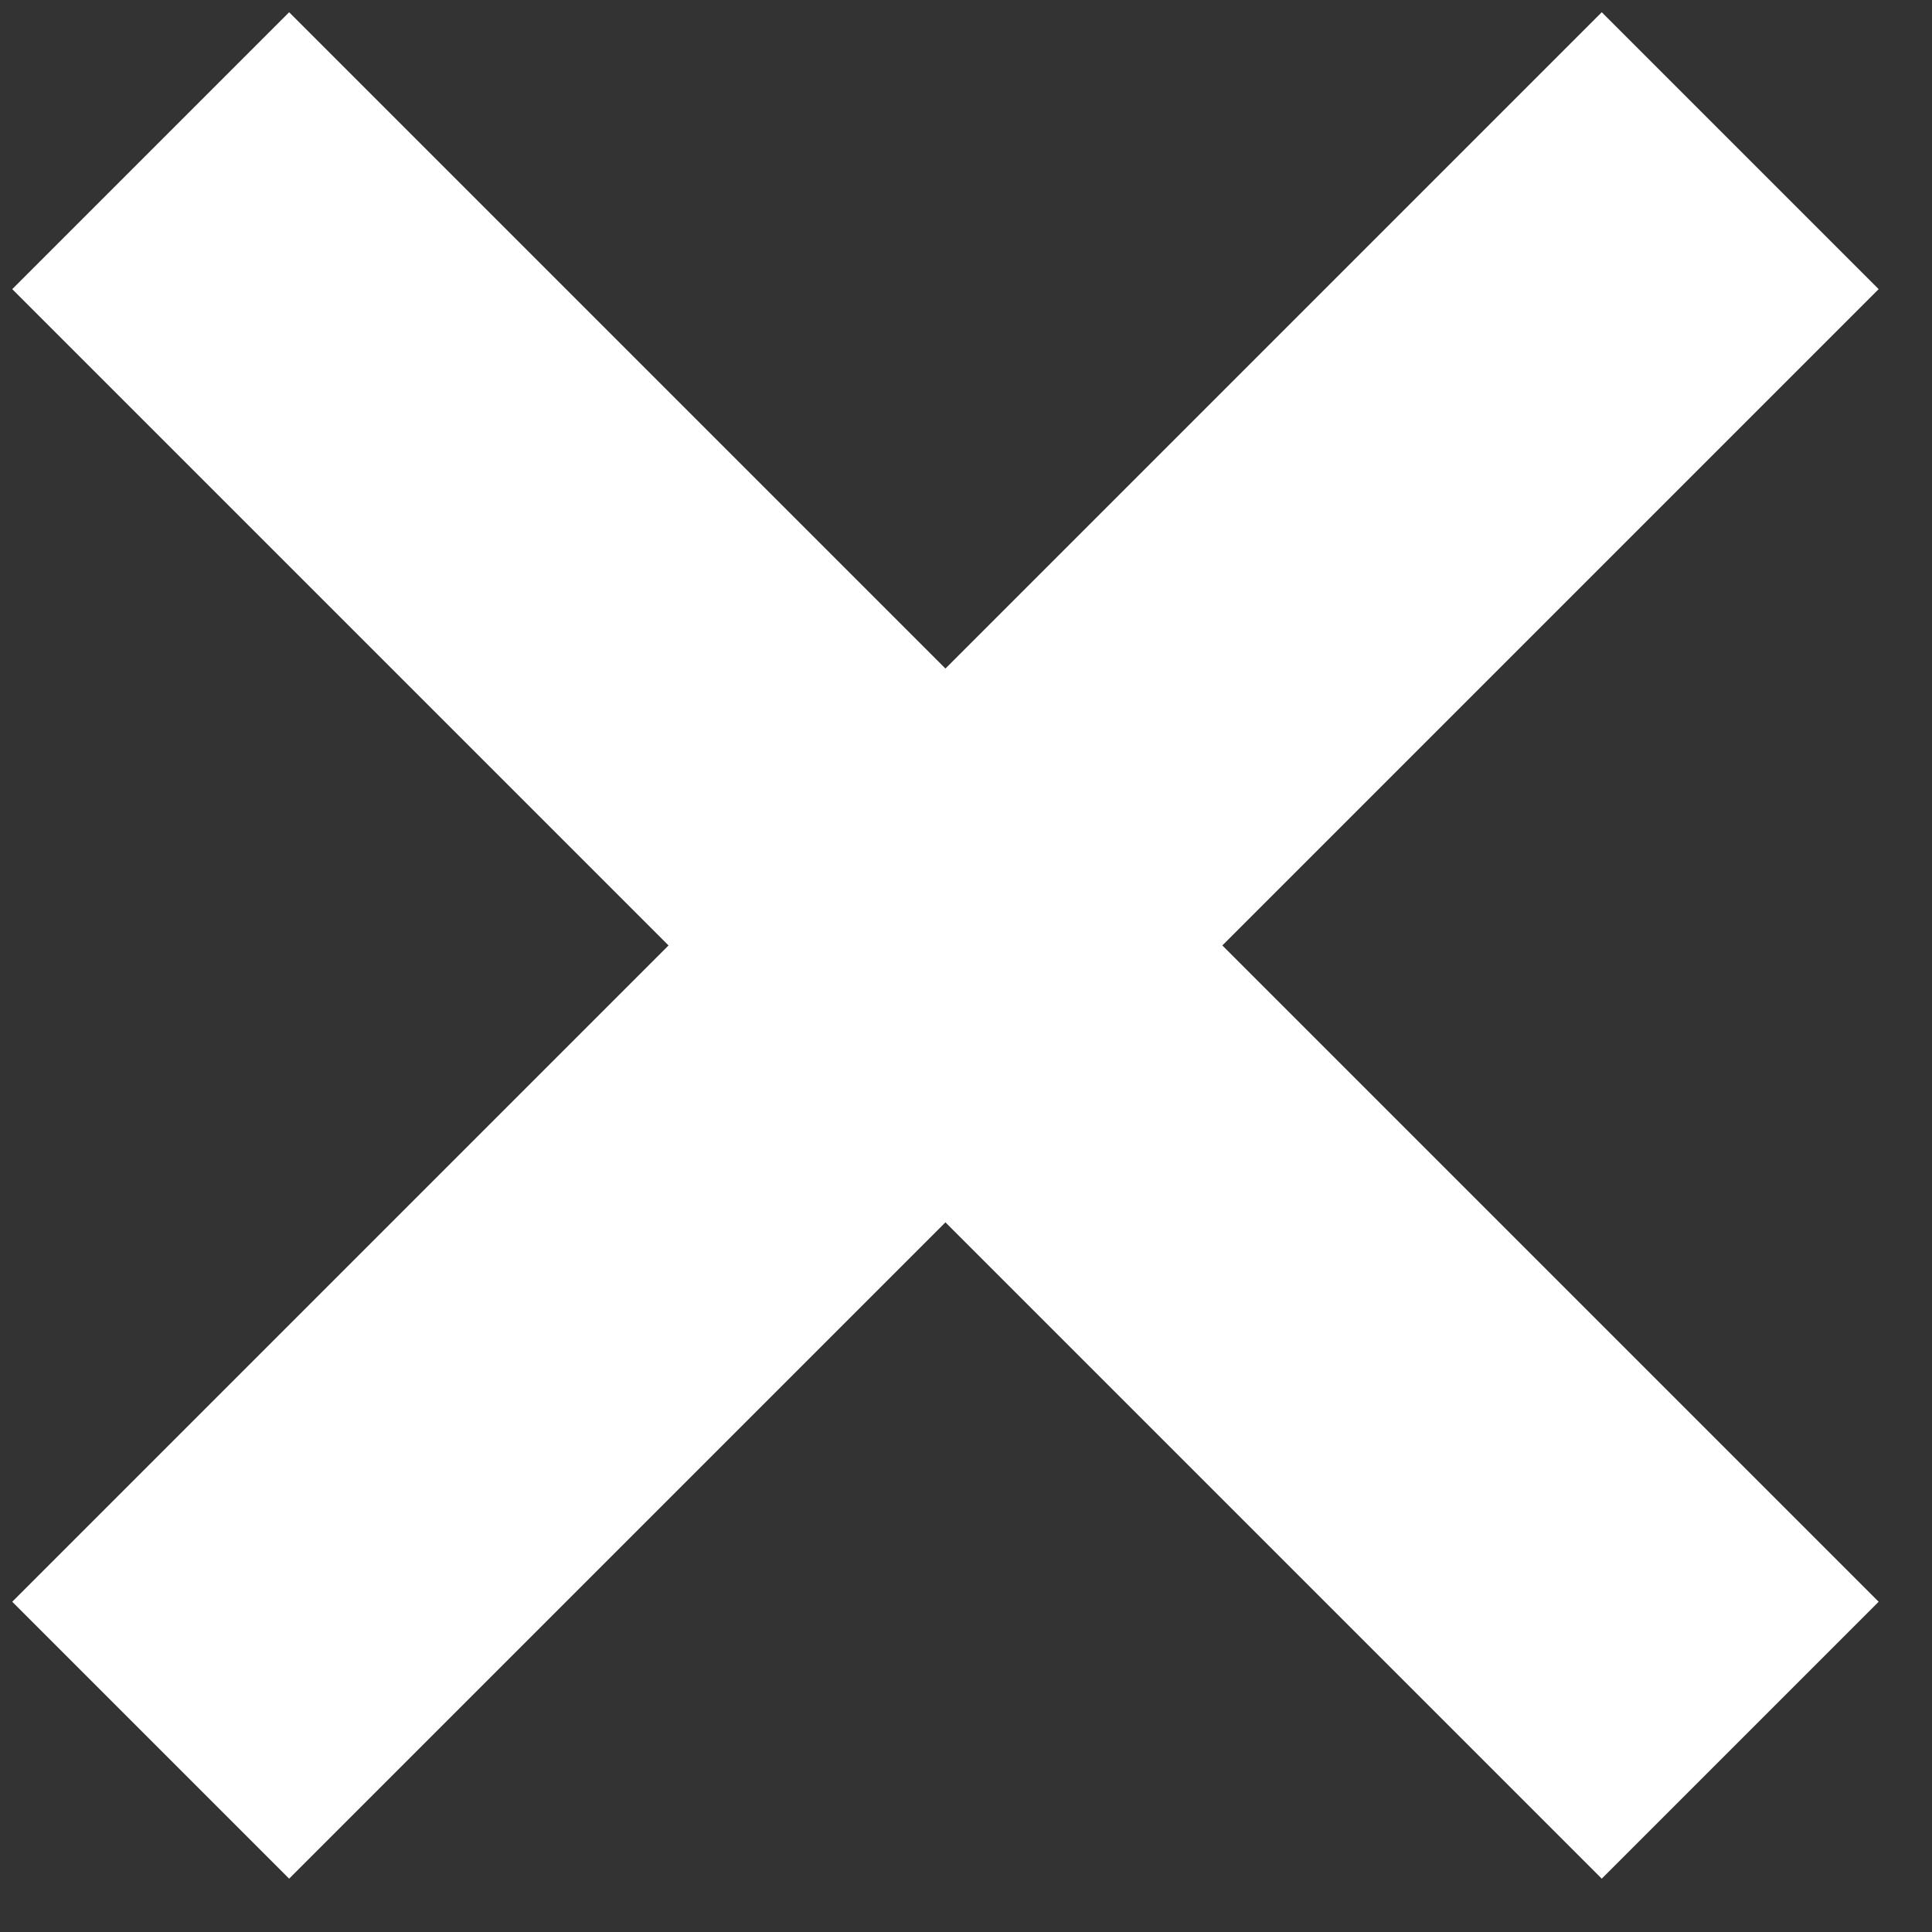
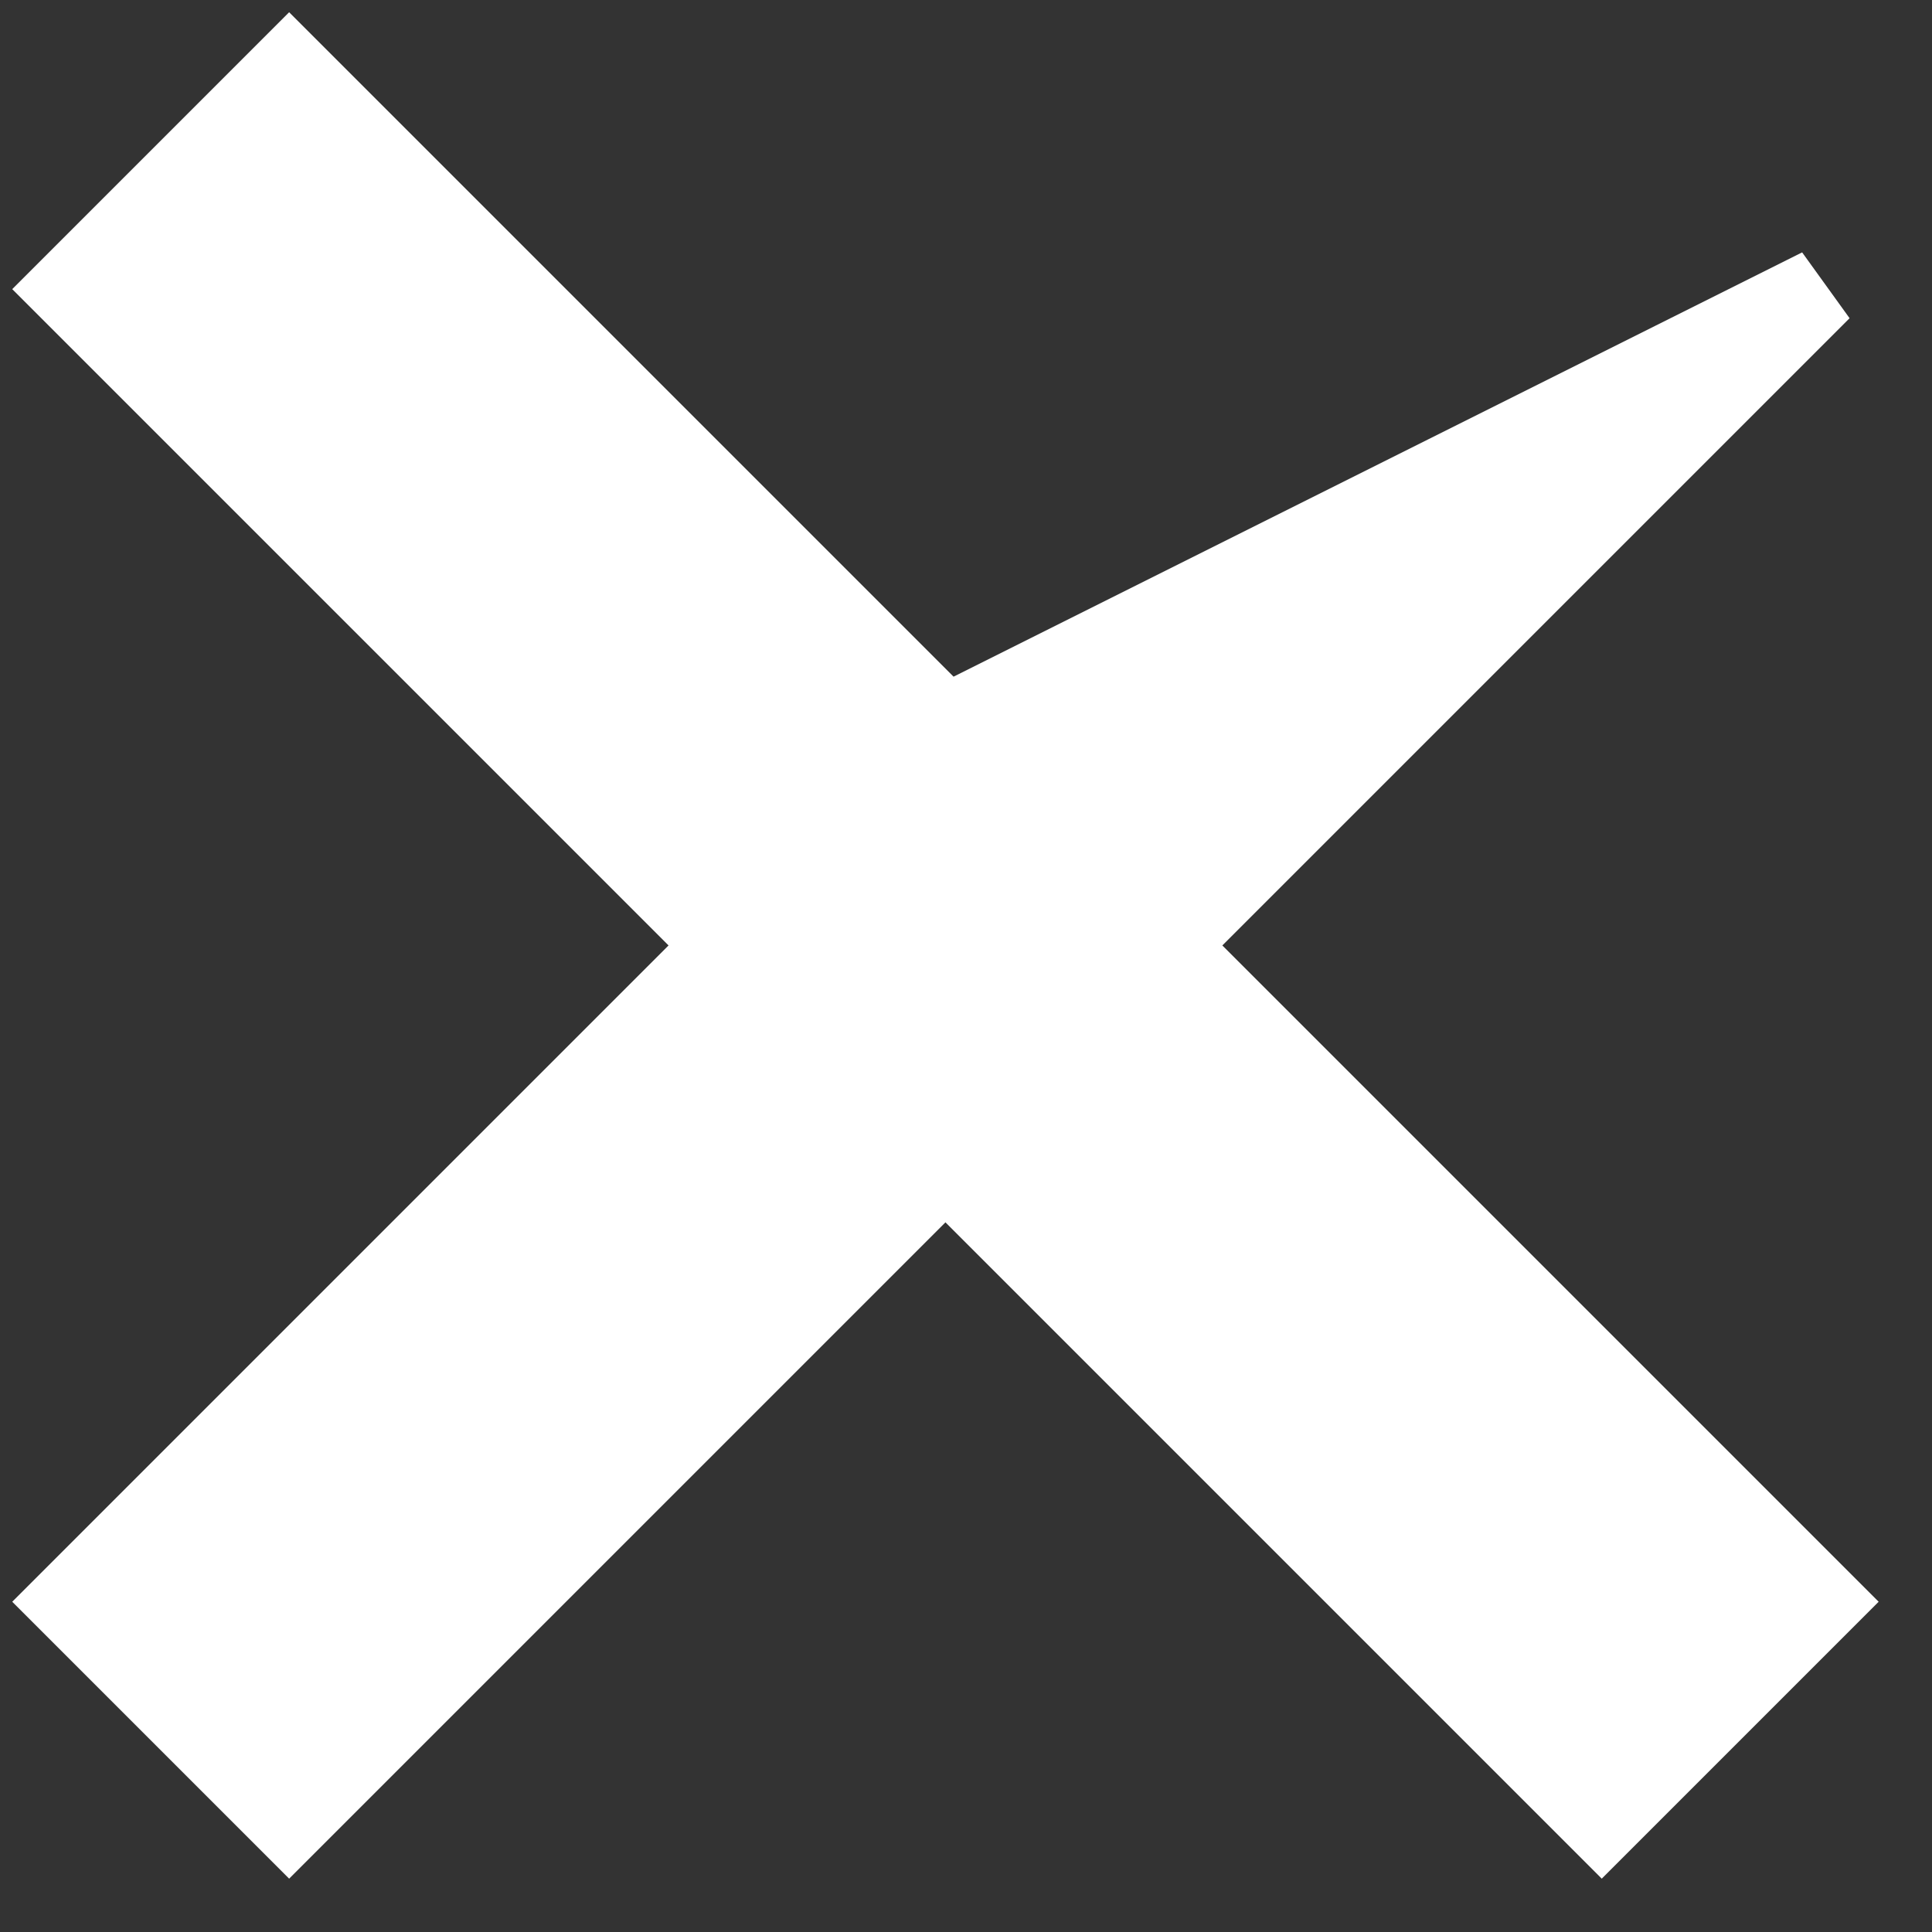
<svg xmlns="http://www.w3.org/2000/svg" width="23.5px" height="23.5px">
  <rect width="100%" height="100%" fill="#333333" stroke="none" />
-   <path fill-rule="evenodd" stroke="rgb(255, 255, 255)" stroke-width="1px" stroke-linecap="butt" stroke-linejoin="miter" fill="rgb(255, 255, 255)" d="M0.856,3.517 L8.839,11.500 L0.856,19.483 L3.517,22.144 L11.500,14.161 L19.483,22.144 L22.144,19.483 L14.161,11.500 L22.144,3.517 L19.483,0.856 L11.500,8.839 L3.517,0.856 L0.856,3.517 Z" />
+   <path fill-rule="evenodd" stroke="rgb(255, 255, 255)" stroke-width="1px" stroke-linecap="butt" stroke-linejoin="miter" fill="rgb(255, 255, 255)" d="M0.856,3.517 L8.839,11.500 L0.856,19.483 L3.517,22.144 L11.500,14.161 L19.483,22.144 L22.144,19.483 L14.161,11.500 L22.144,3.517 L11.500,8.839 L3.517,0.856 L0.856,3.517 Z" />
</svg>